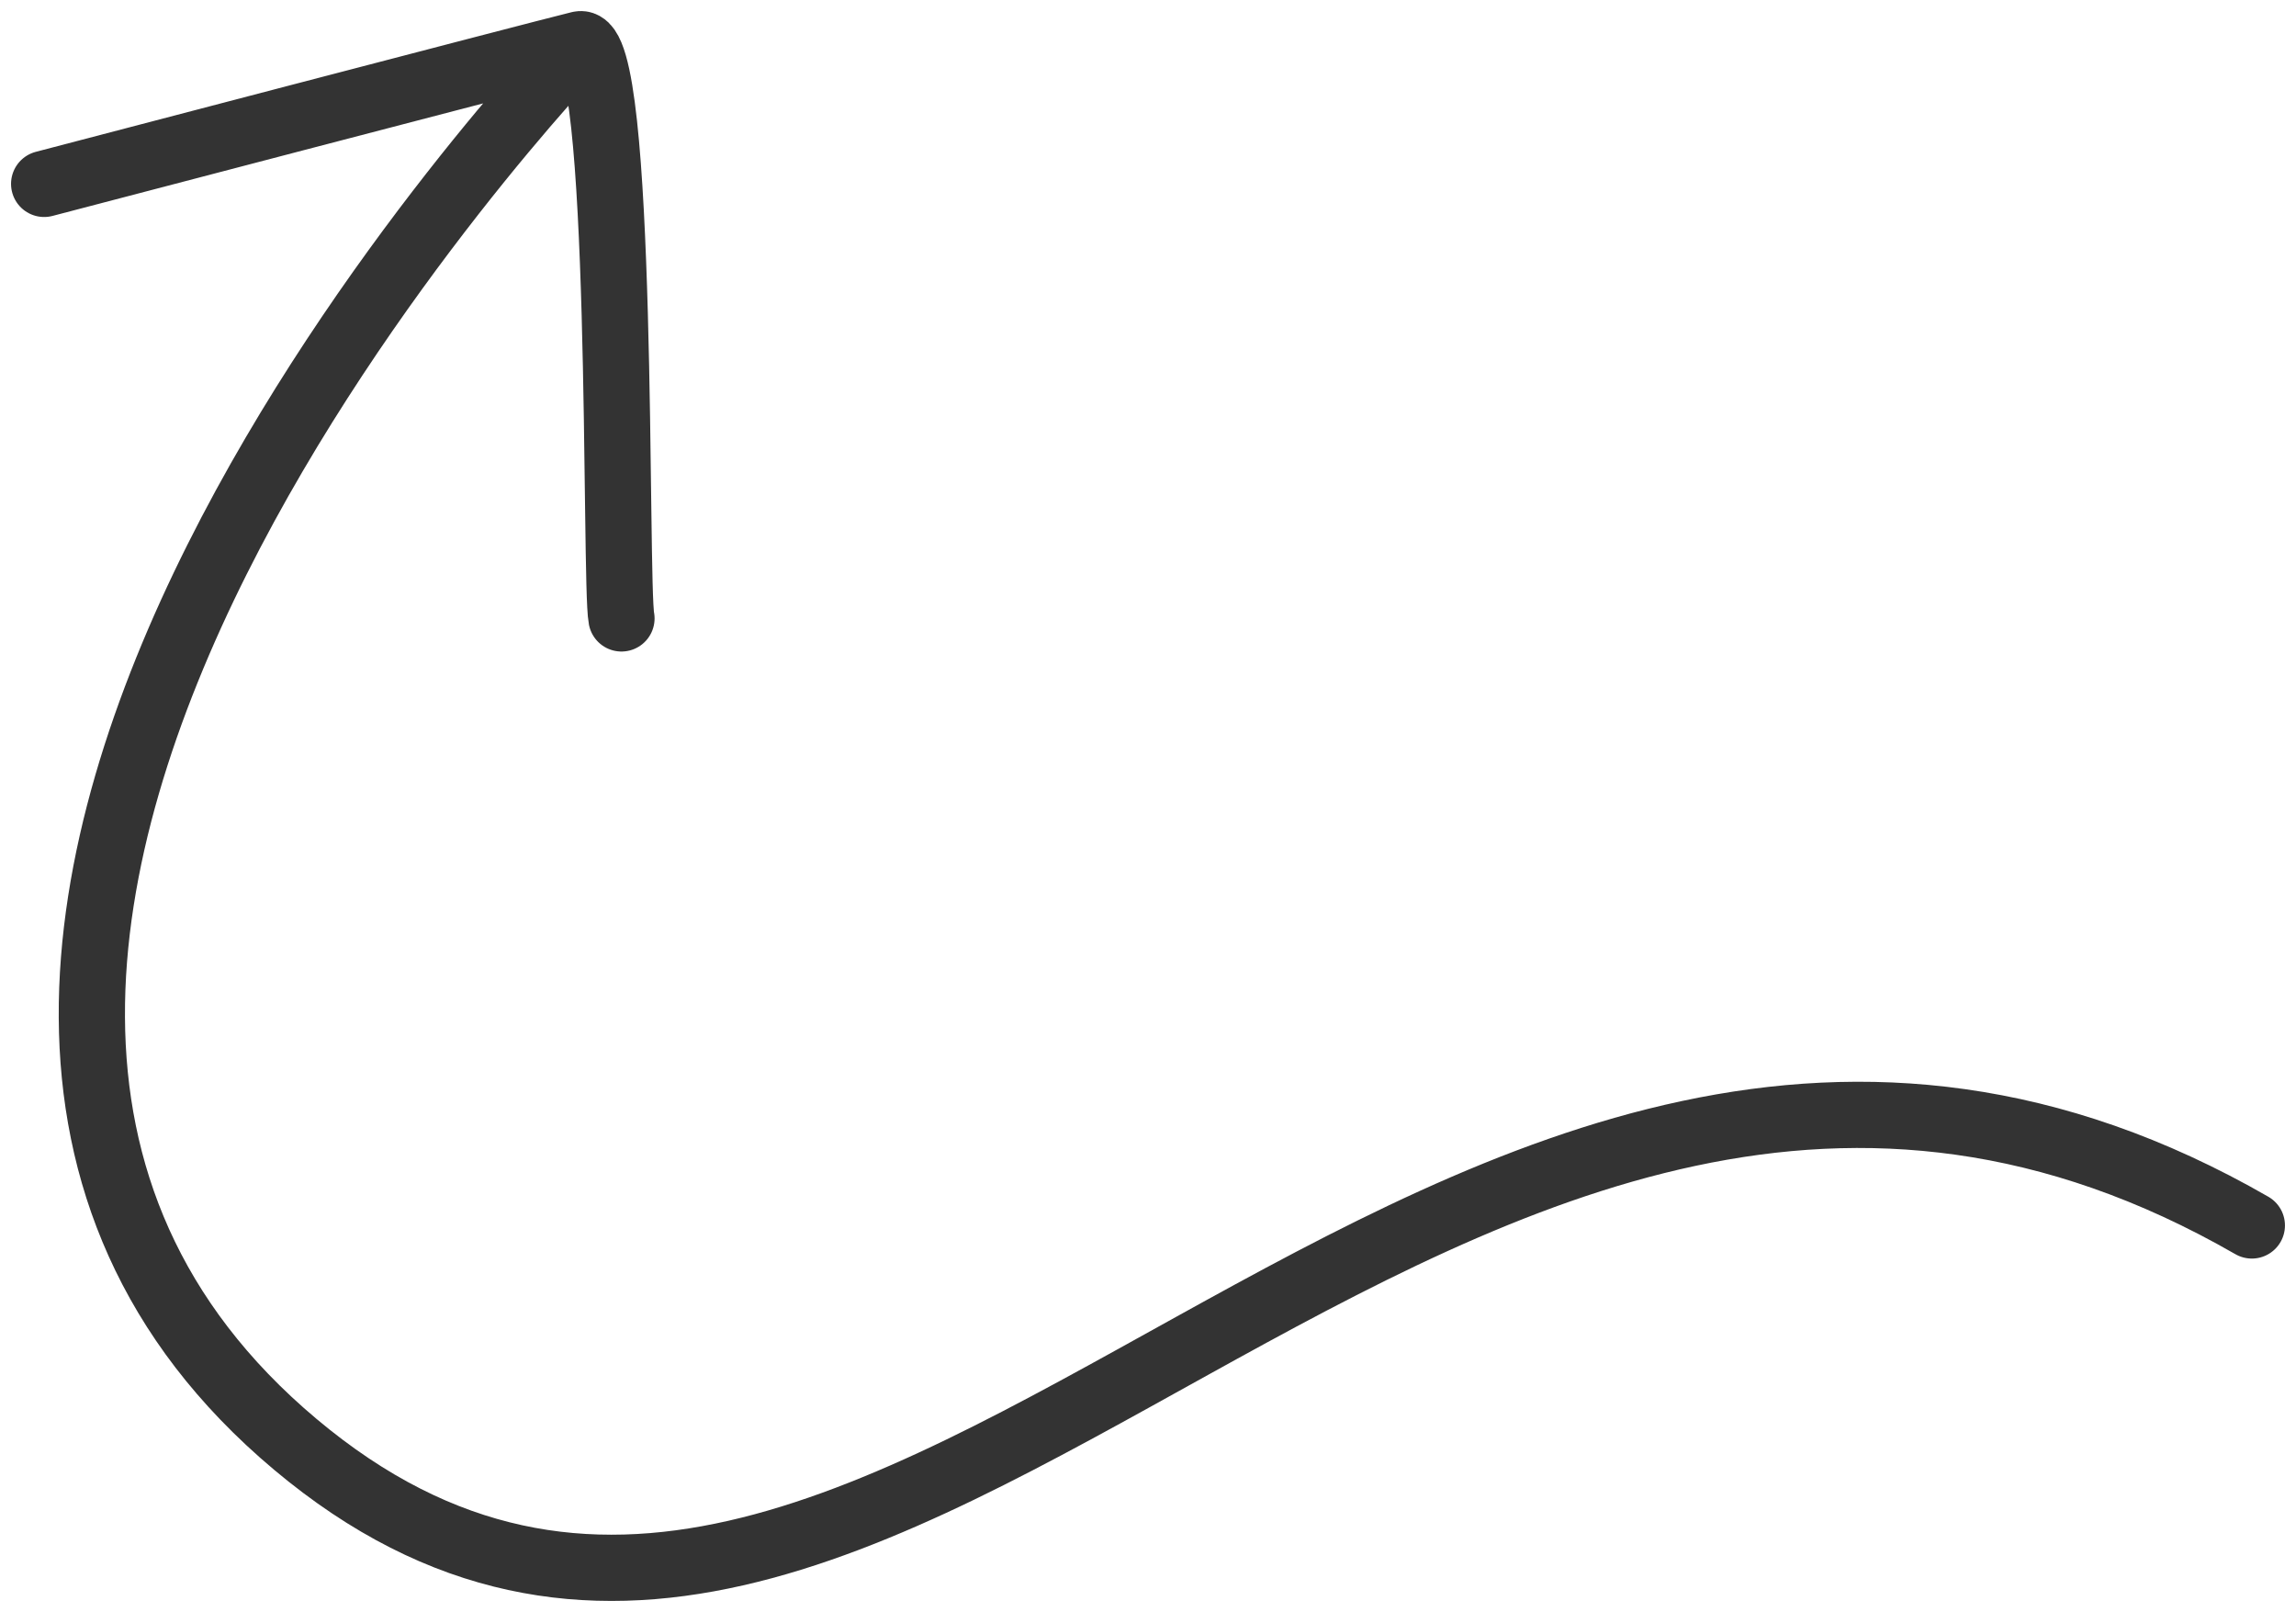
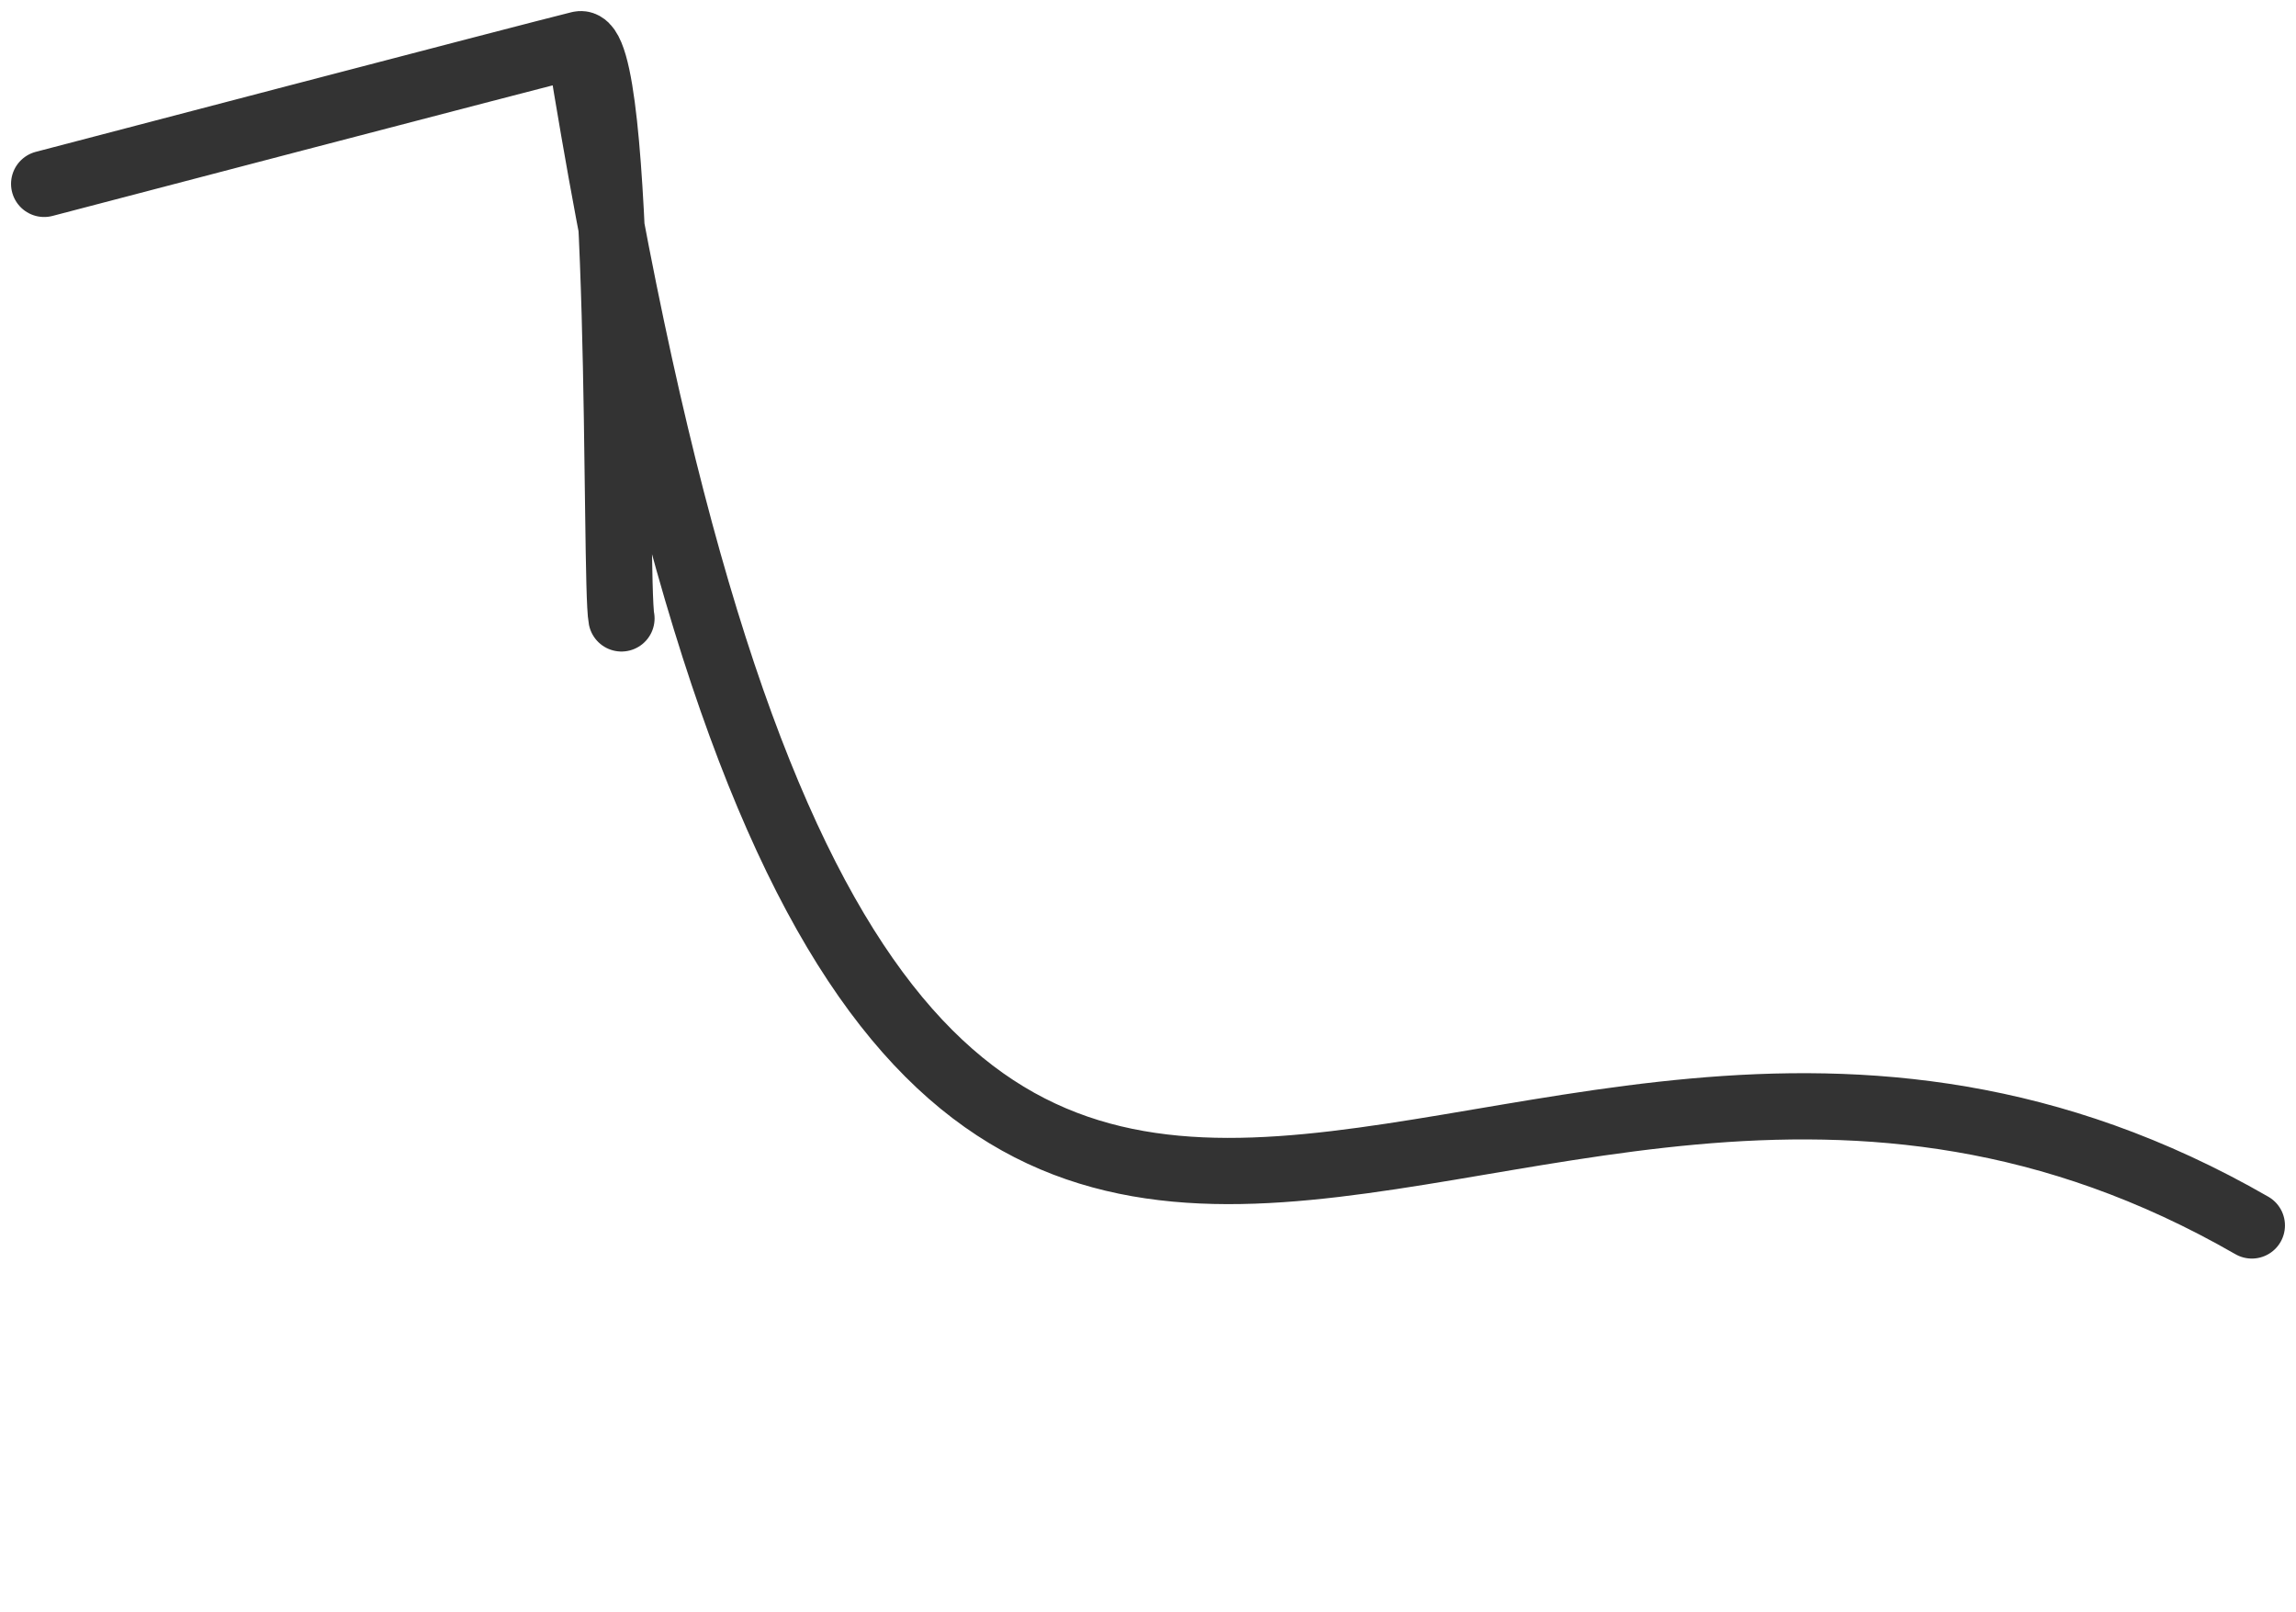
<svg xmlns="http://www.w3.org/2000/svg" width="104" height="73" viewBox="0 0 104 73" fill="none">
-   <path opacity="0.8" d="M26.251 2.008C26.251 2.008 -13.24 43.078 13.38 65.418C40 87.758 65.5 34.501 102 55.501M26.251 2.008C28.291 1.508 27.83 26.388 28.15 28.008M26.251 2.008C24.211 2.508 2 8.328 2 8.328" stroke="black" stroke-width="3" stroke-miterlimit="10" stroke-linecap="round" />
+   <path opacity="0.8" d="M26.251 2.008C40 87.758 65.5 34.501 102 55.501M26.251 2.008C28.291 1.508 27.83 26.388 28.15 28.008M26.251 2.008C24.211 2.508 2 8.328 2 8.328" stroke="black" stroke-width="3" stroke-miterlimit="10" stroke-linecap="round" />
</svg>